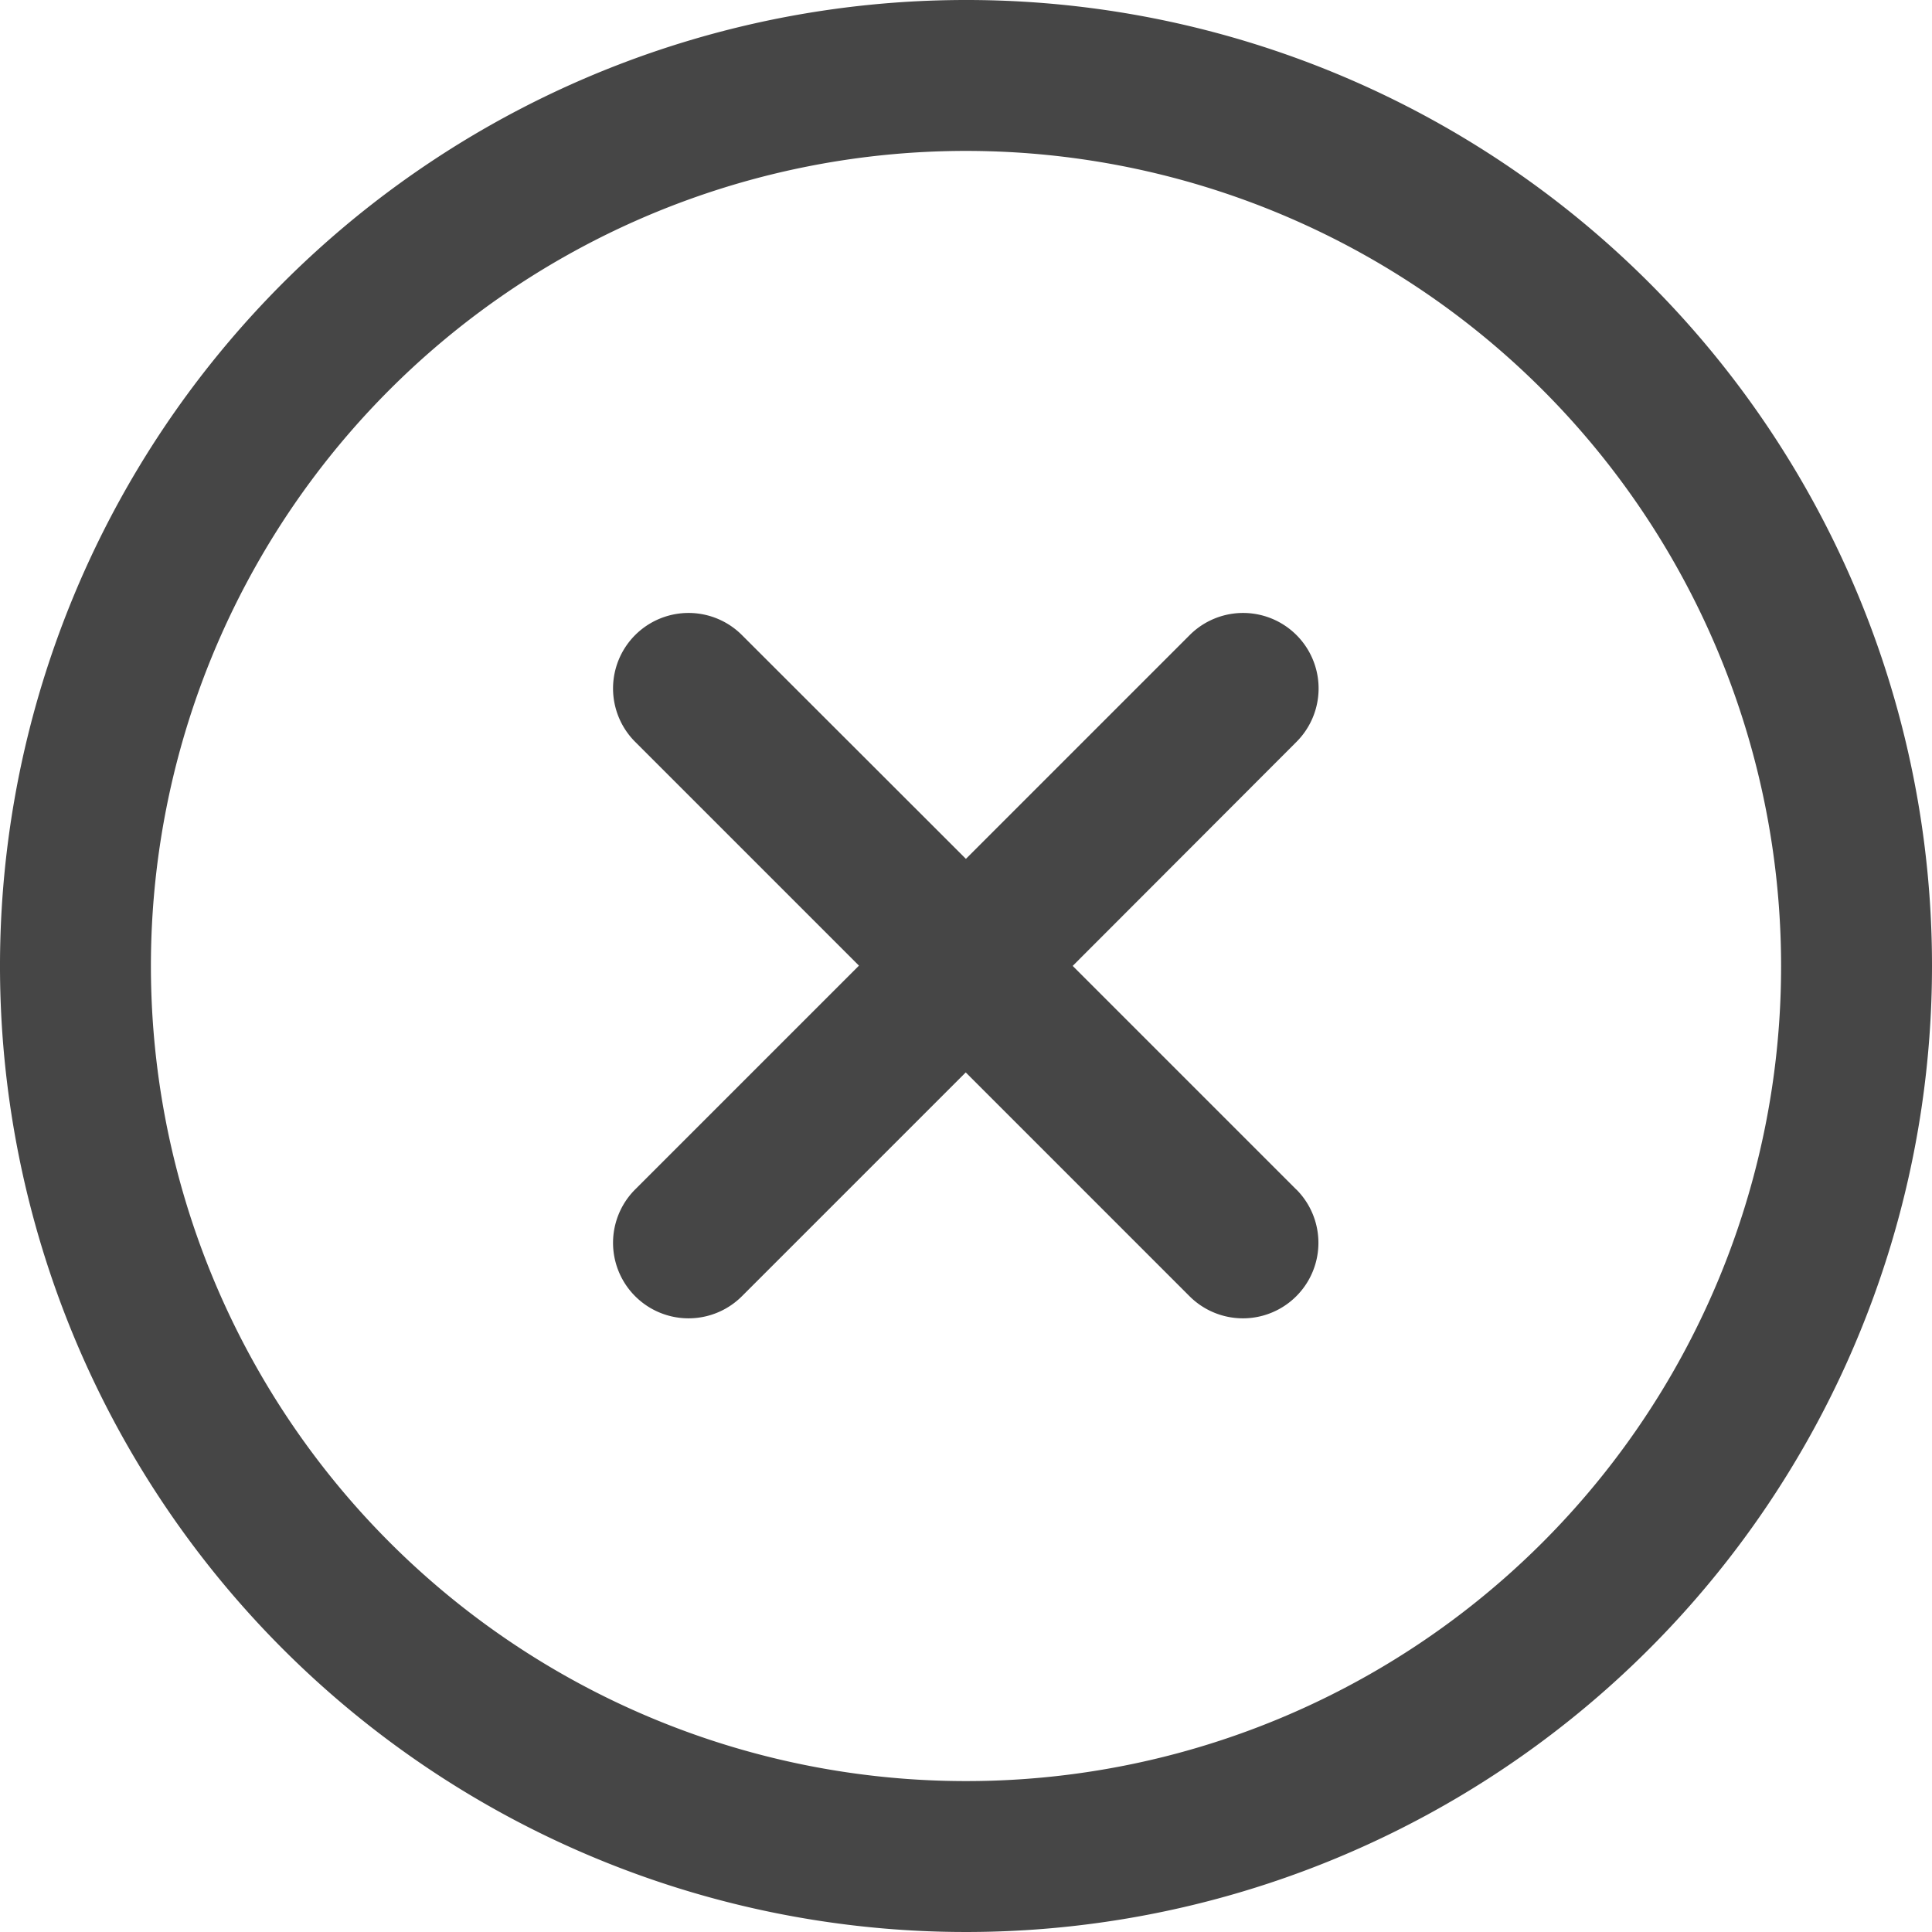
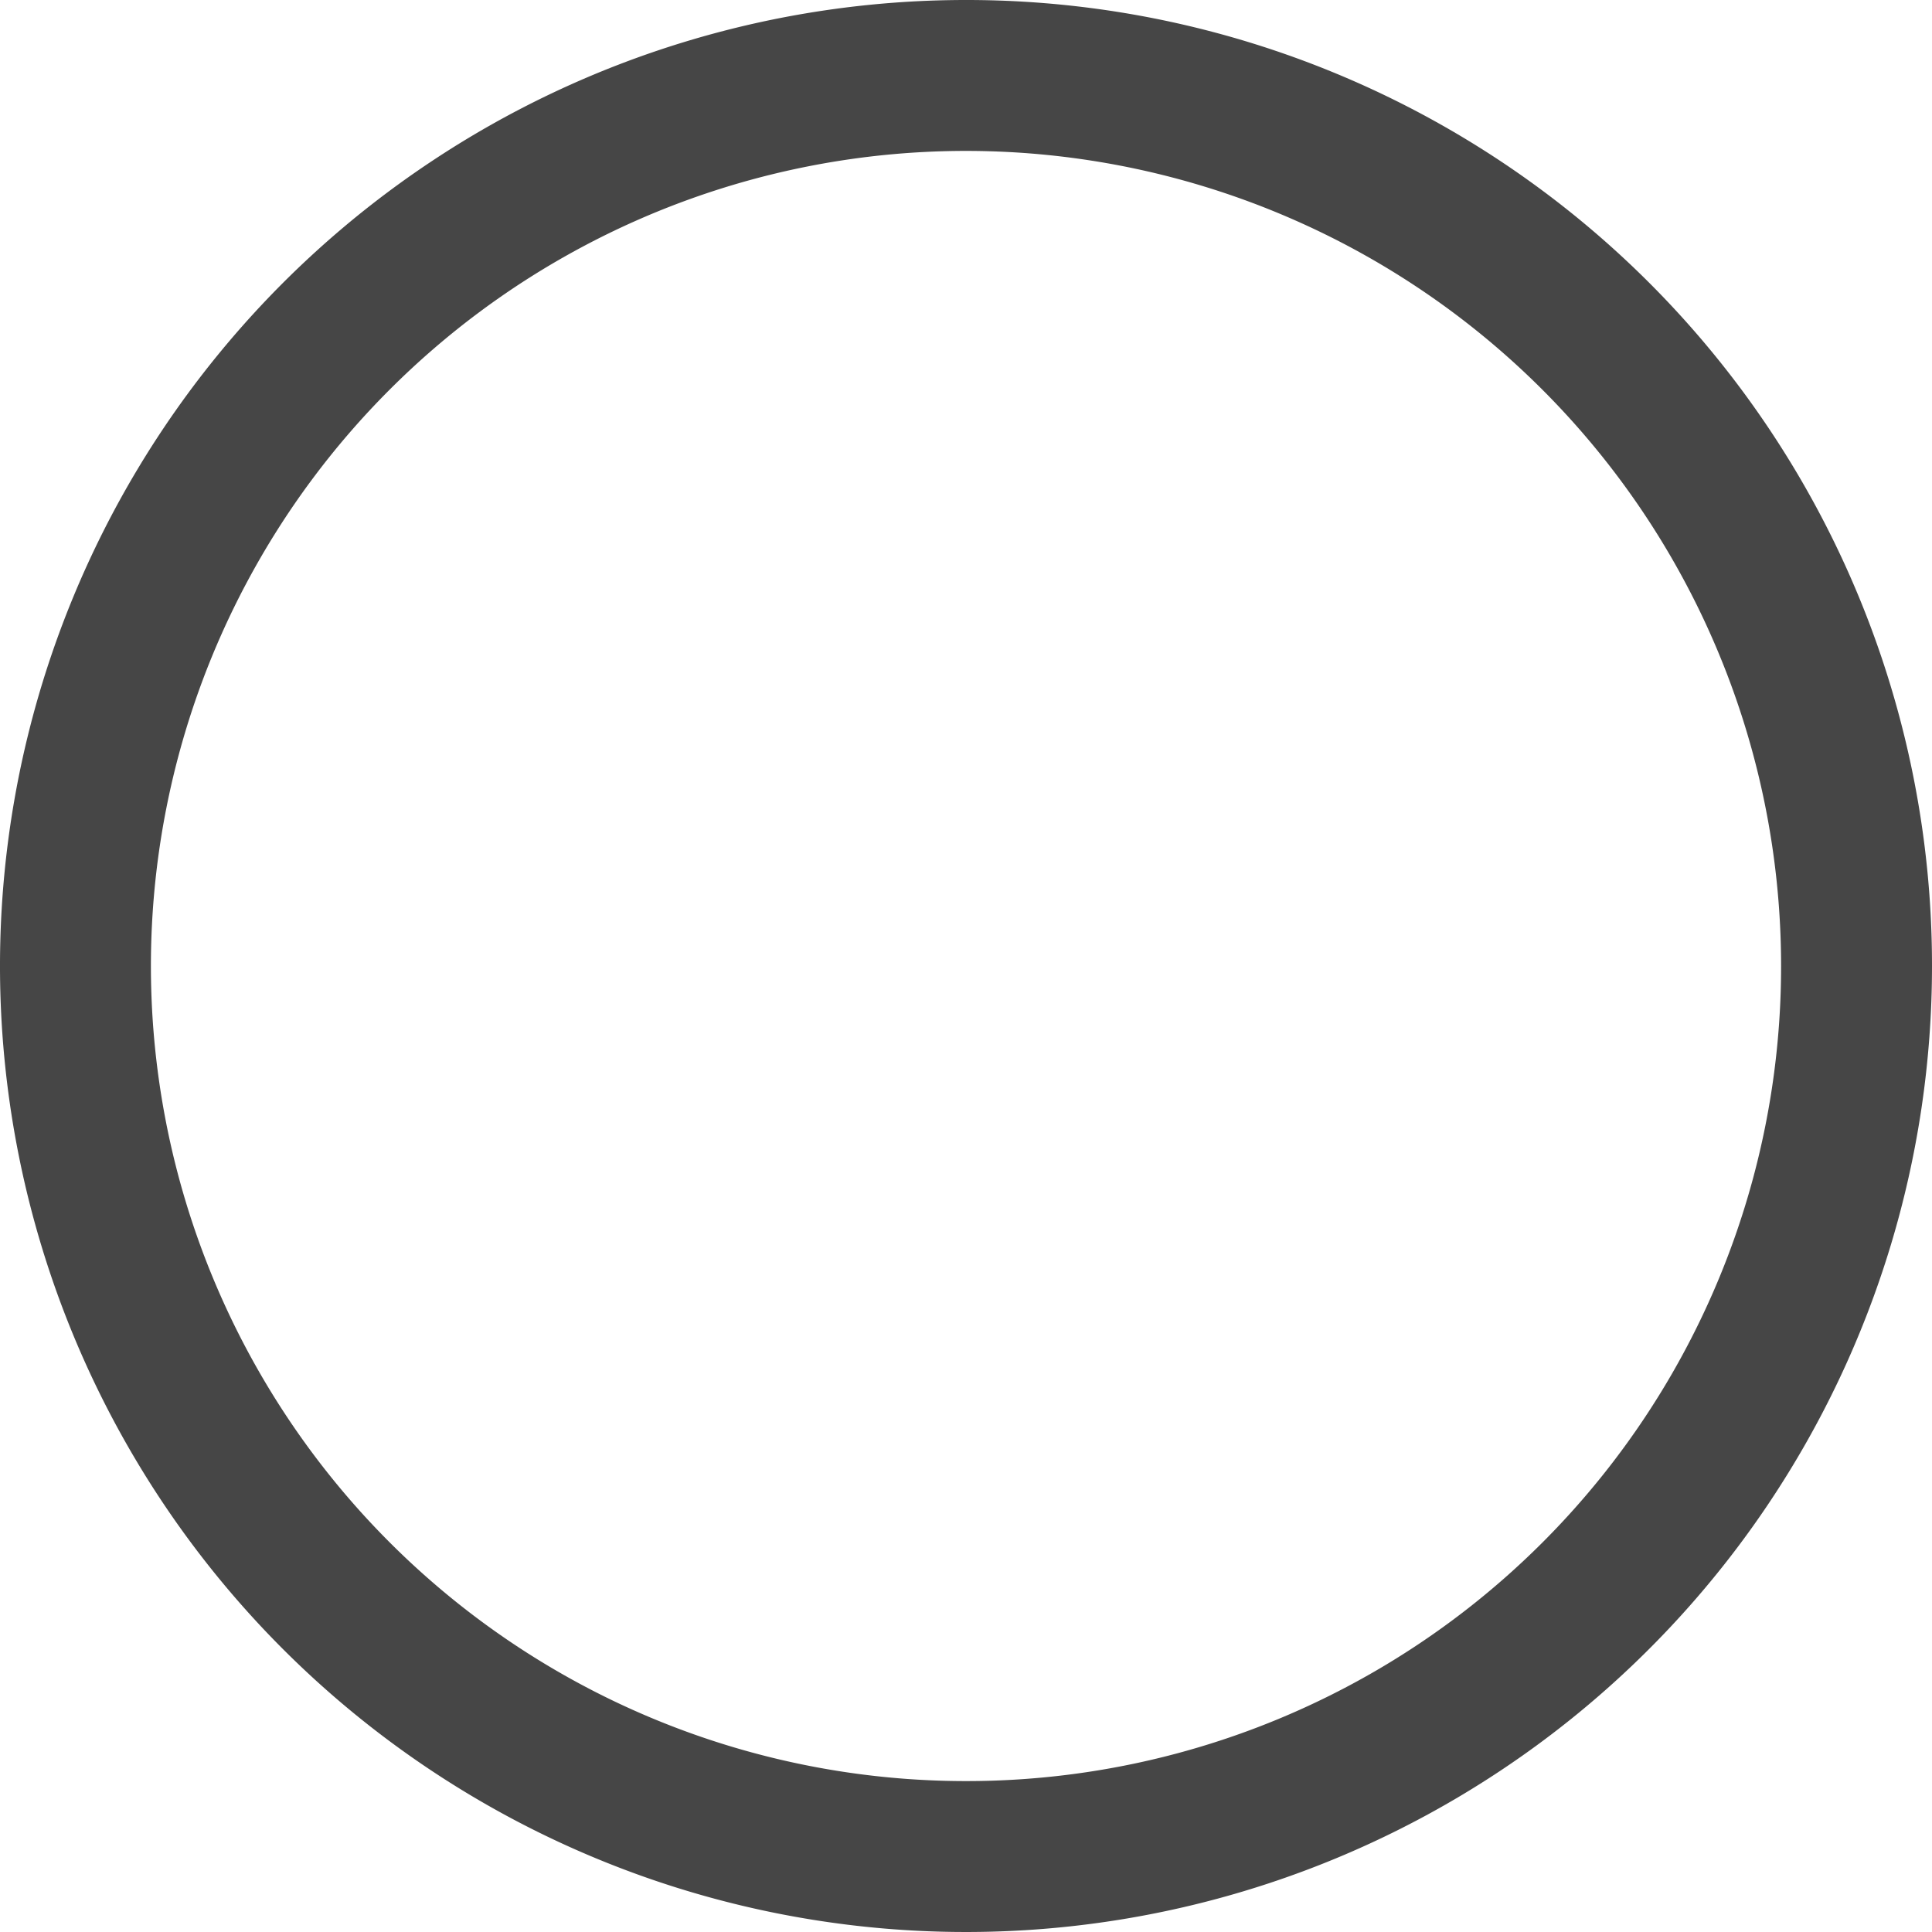
<svg xmlns="http://www.w3.org/2000/svg" id="error" width="21.712" height="21.712" viewBox="0 0 21.712 21.712">
  <g id="Group_326" data-name="Group 326">
    <g id="Group_325" data-name="Group 325">
      <path id="Path_406" data-name="Path 406" d="M10.856,0A10.856,10.856,0,1,0,21.712,10.856,10.85,10.85,0,0,0,10.856,0Zm0,20.016a9.16,9.16,0,1,1,9.16-9.16A9.155,9.155,0,0,1,10.856,20.016Z" fill="#464646" />
    </g>
  </g>
  <g id="Group_328" data-name="Group 328" transform="translate(6.893 6.893)">
    <g id="Group_327" data-name="Group 327">
-       <path id="Path_407" data-name="Path 407" d="M170.232,169.033l-2.515-2.515L170.232,164a.848.848,0,1,0-1.2-1.2l-2.515,2.515L164,162.8a.848.848,0,1,0-1.2,1.2l2.515,2.515-2.515,2.515a.848.848,0,1,0,1.2,1.2l2.515-2.515,2.515,2.515a.848.848,0,1,0,1.2-1.2Z" transform="translate(-162.555 -162.556)" fill="#464646" />
-     </g>
+       </g>
  </g>
</svg>